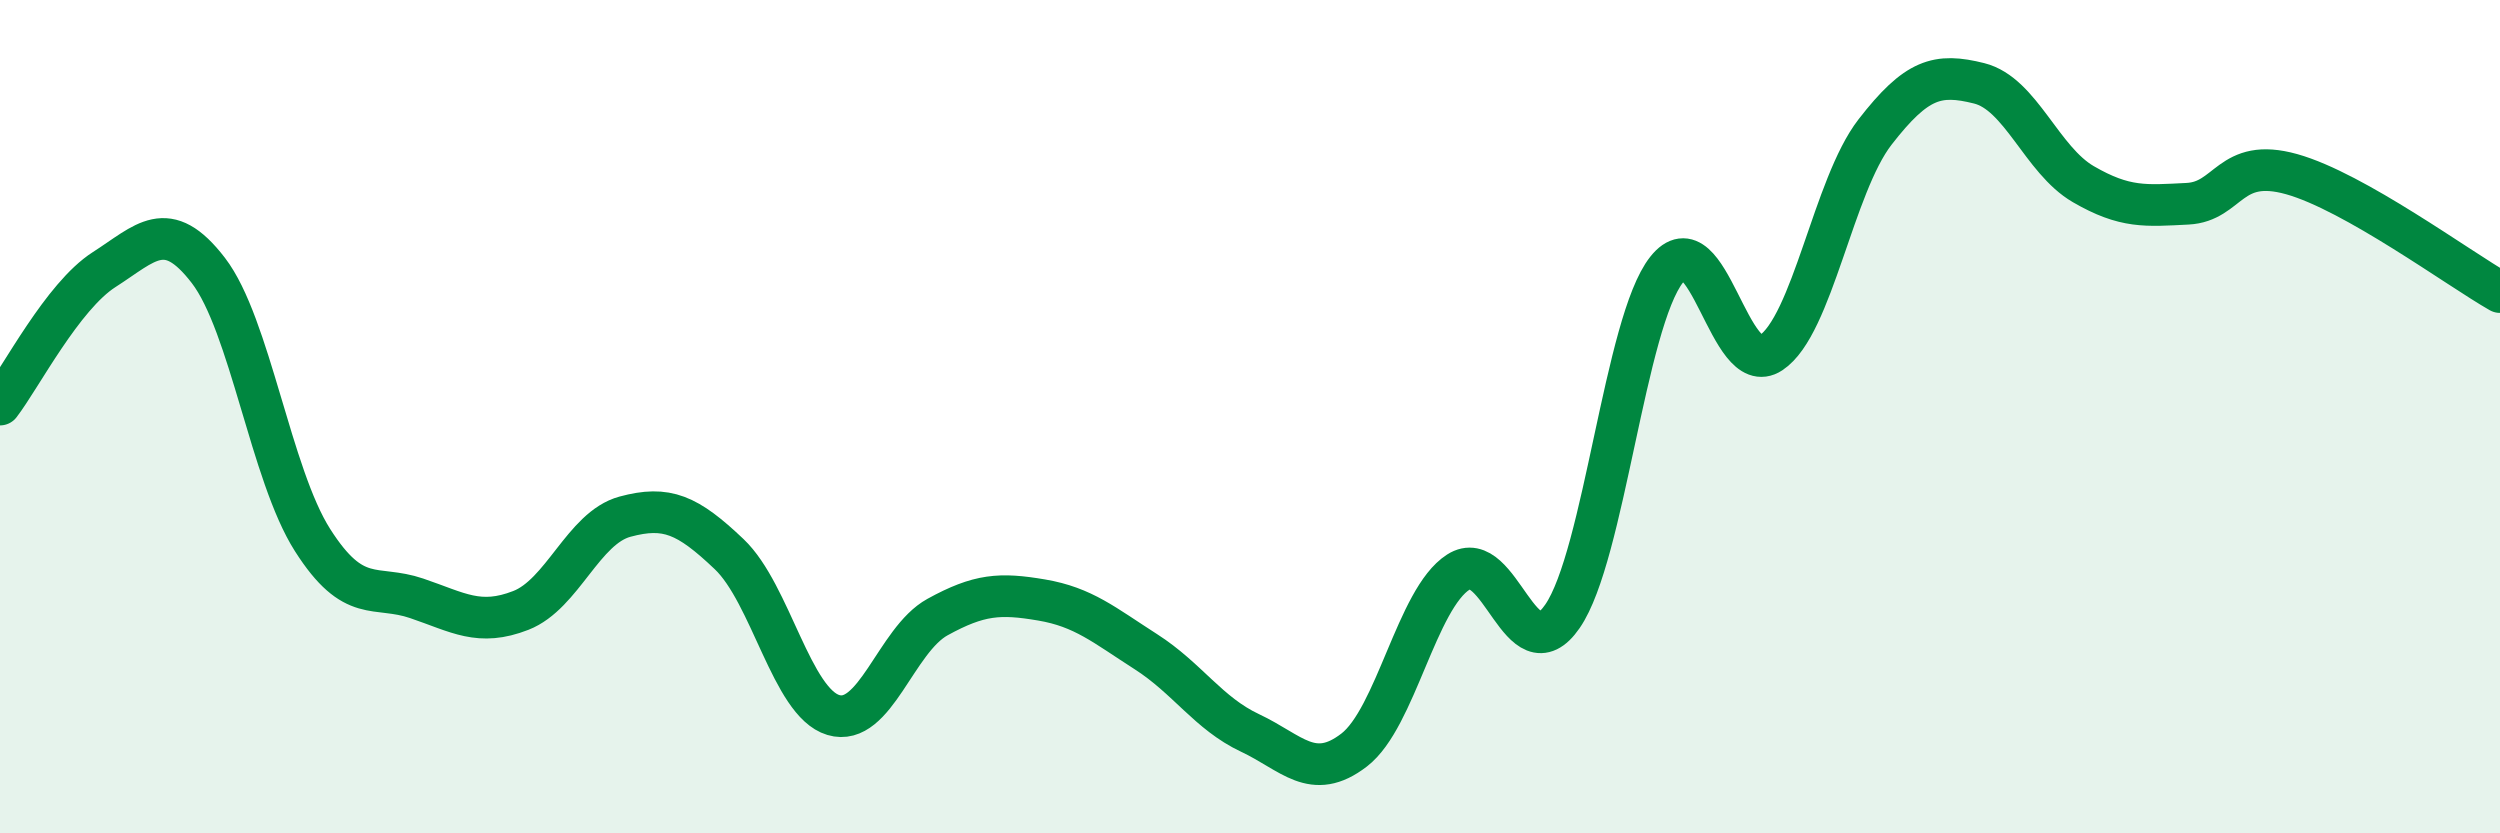
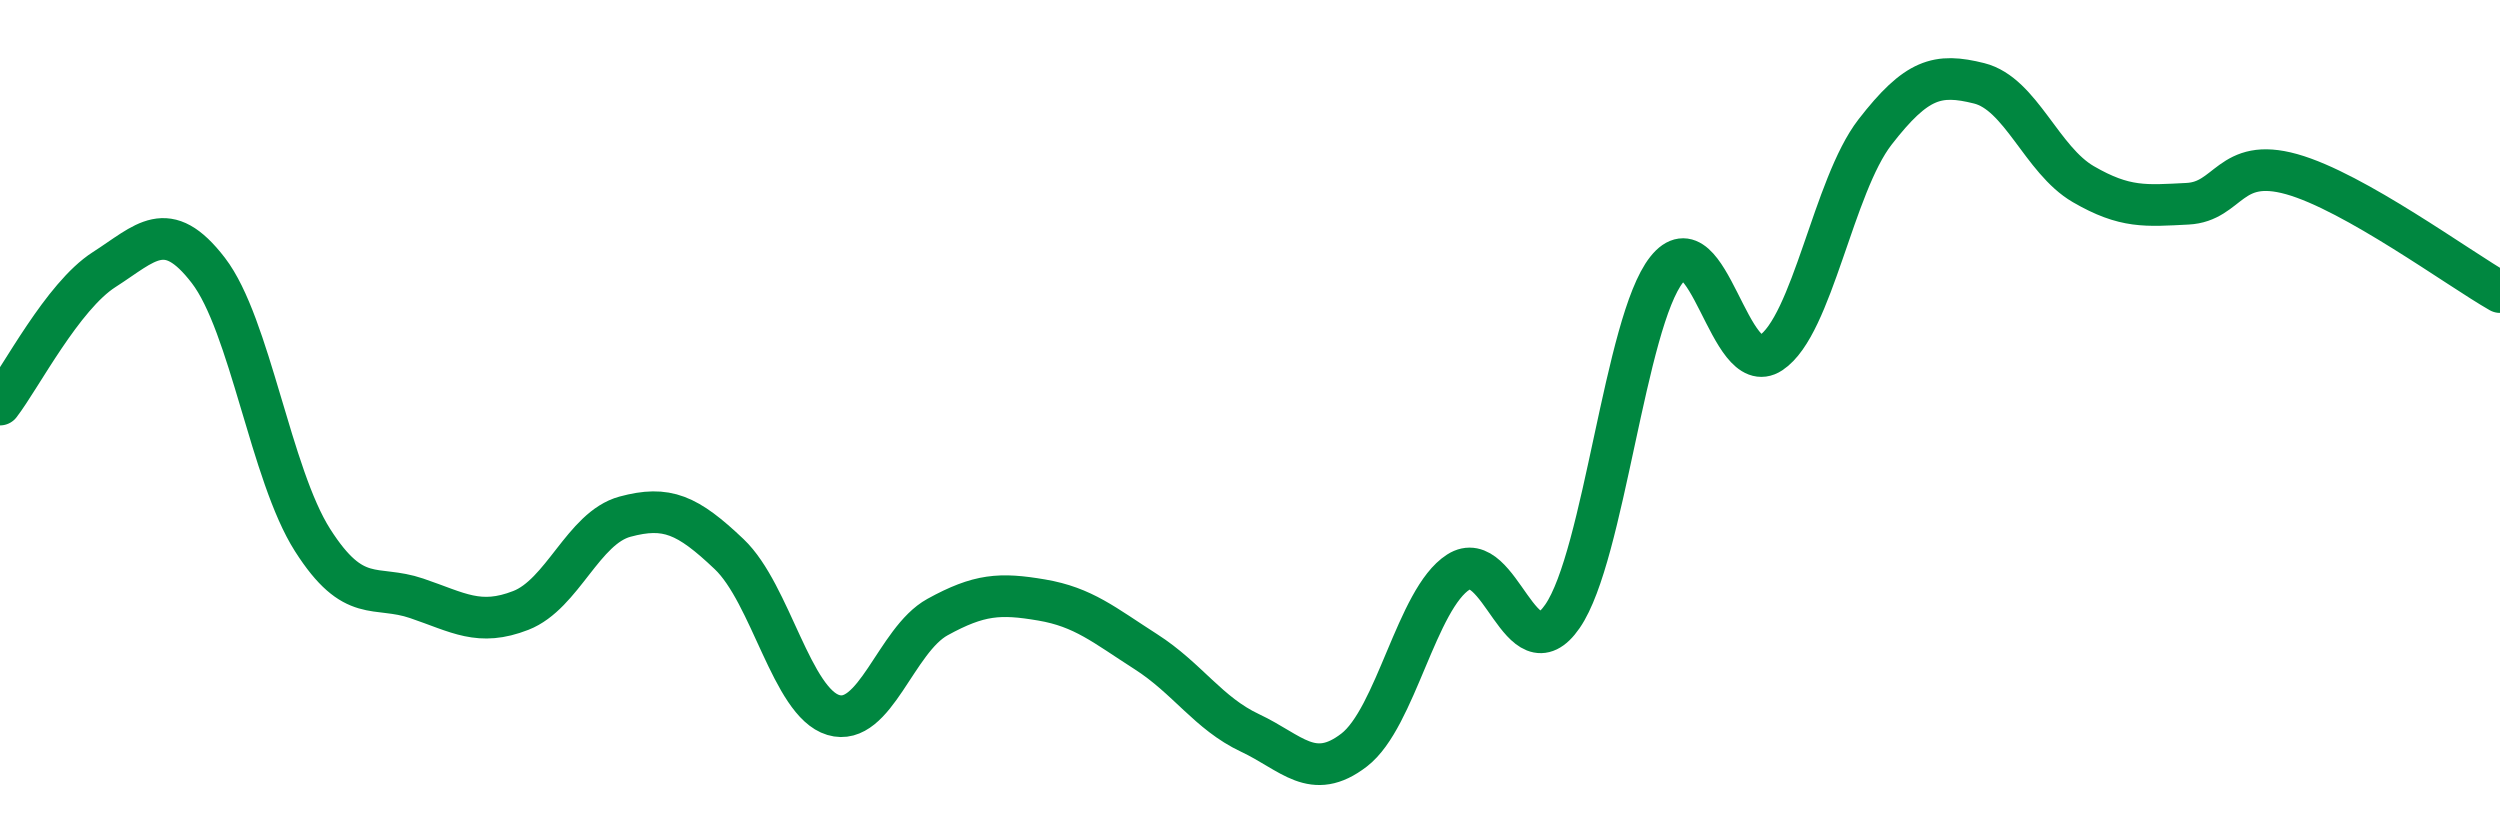
<svg xmlns="http://www.w3.org/2000/svg" width="60" height="20" viewBox="0 0 60 20">
-   <path d="M 0,9.71 C 0.5,9.06 1.5,7.11 2.5,6.47 C 3.5,5.83 4,5.19 5,6.49 C 6,7.79 6.5,11.39 7.5,12.96 C 8.5,14.53 9,14.02 10,14.36 C 11,14.7 11.5,15.04 12.5,14.65 C 13.5,14.26 14,12.67 15,12.4 C 16,12.13 16.5,12.35 17.5,13.3 C 18.5,14.25 19,16.86 20,17.16 C 21,17.46 21.5,15.36 22.5,14.81 C 23.5,14.26 24,14.23 25,14.4 C 26,14.57 26.5,15 27.5,15.64 C 28.5,16.28 29,17.12 30,17.59 C 31,18.06 31.5,18.77 32.5,18 C 33.5,17.23 34,14.37 35,13.73 C 36,13.09 36.5,16.24 37.5,14.79 C 38.5,13.34 39,7.73 40,6.47 C 41,5.21 41.5,9.13 42.5,8.47 C 43.5,7.81 44,4.46 45,3.17 C 46,1.88 46.5,1.75 47.5,2 C 48.5,2.25 49,3.84 50,4.42 C 51,5 51.5,4.94 52.5,4.89 C 53.5,4.84 53.5,3.76 55,4.18 C 56.5,4.6 59,6.44 60,7.01L60 20L0 20Z" fill="#008740" opacity="0.1" stroke-linecap="round" stroke-linejoin="round" />
  <path d="M 0,9.71 C 0.5,9.06 1.5,7.11 2.5,6.47 C 3.5,5.83 4,5.19 5,6.49 C 6,7.79 6.5,11.39 7.5,12.96 C 8.5,14.53 9,14.02 10,14.36 C 11,14.7 11.5,15.04 12.5,14.65 C 13.5,14.26 14,12.67 15,12.4 C 16,12.13 16.5,12.35 17.5,13.3 C 18.5,14.25 19,16.86 20,17.16 C 21,17.46 21.5,15.36 22.5,14.81 C 23.5,14.26 24,14.23 25,14.4 C 26,14.57 26.5,15 27.5,15.64 C 28.5,16.28 29,17.12 30,17.59 C 31,18.06 31.5,18.77 32.5,18 C 33.5,17.23 34,14.37 35,13.73 C 36,13.09 36.5,16.24 37.5,14.79 C 38.5,13.34 39,7.73 40,6.47 C 41,5.21 41.5,9.13 42.5,8.47 C 43.5,7.81 44,4.46 45,3.17 C 46,1.88 46.5,1.75 47.5,2 C 48.5,2.25 49,3.84 50,4.42 C 51,5 51.5,4.94 52.5,4.89 C 53.5,4.84 53.5,3.76 55,4.18 C 56.5,4.6 59,6.44 60,7.01" stroke="#008740" stroke-width="1" fill="none" stroke-linecap="round" stroke-linejoin="round" />
</svg>